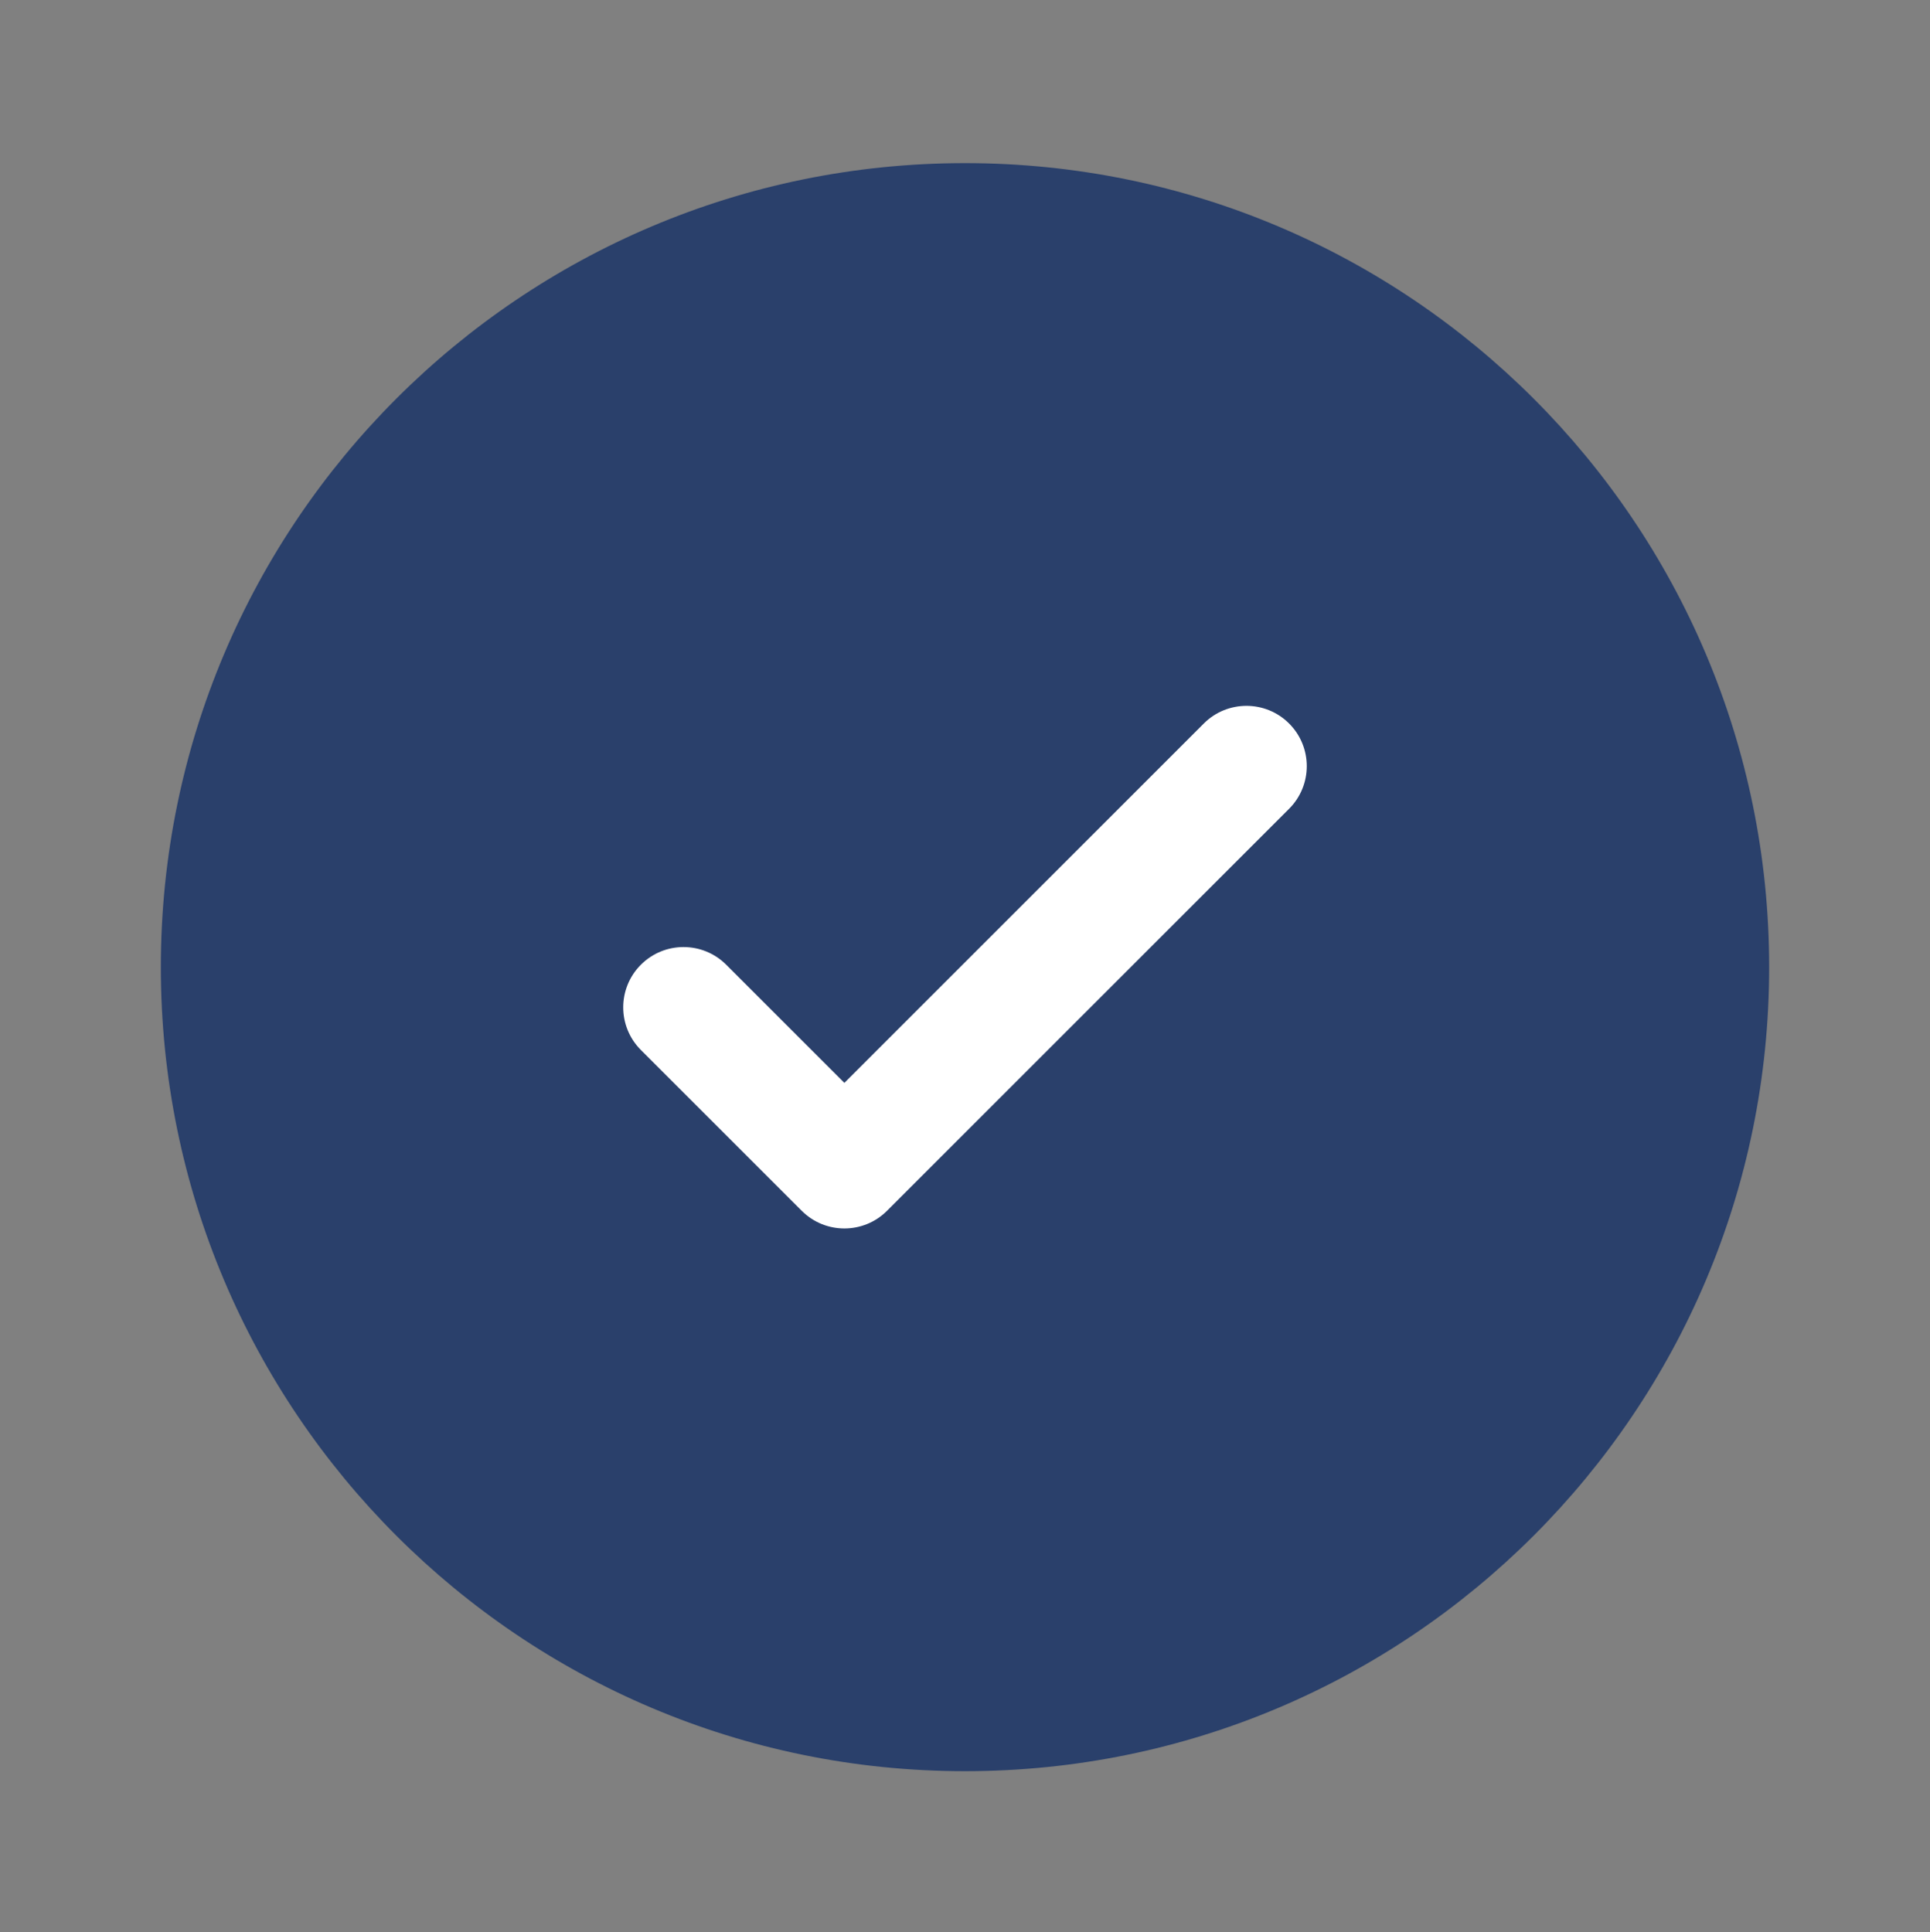
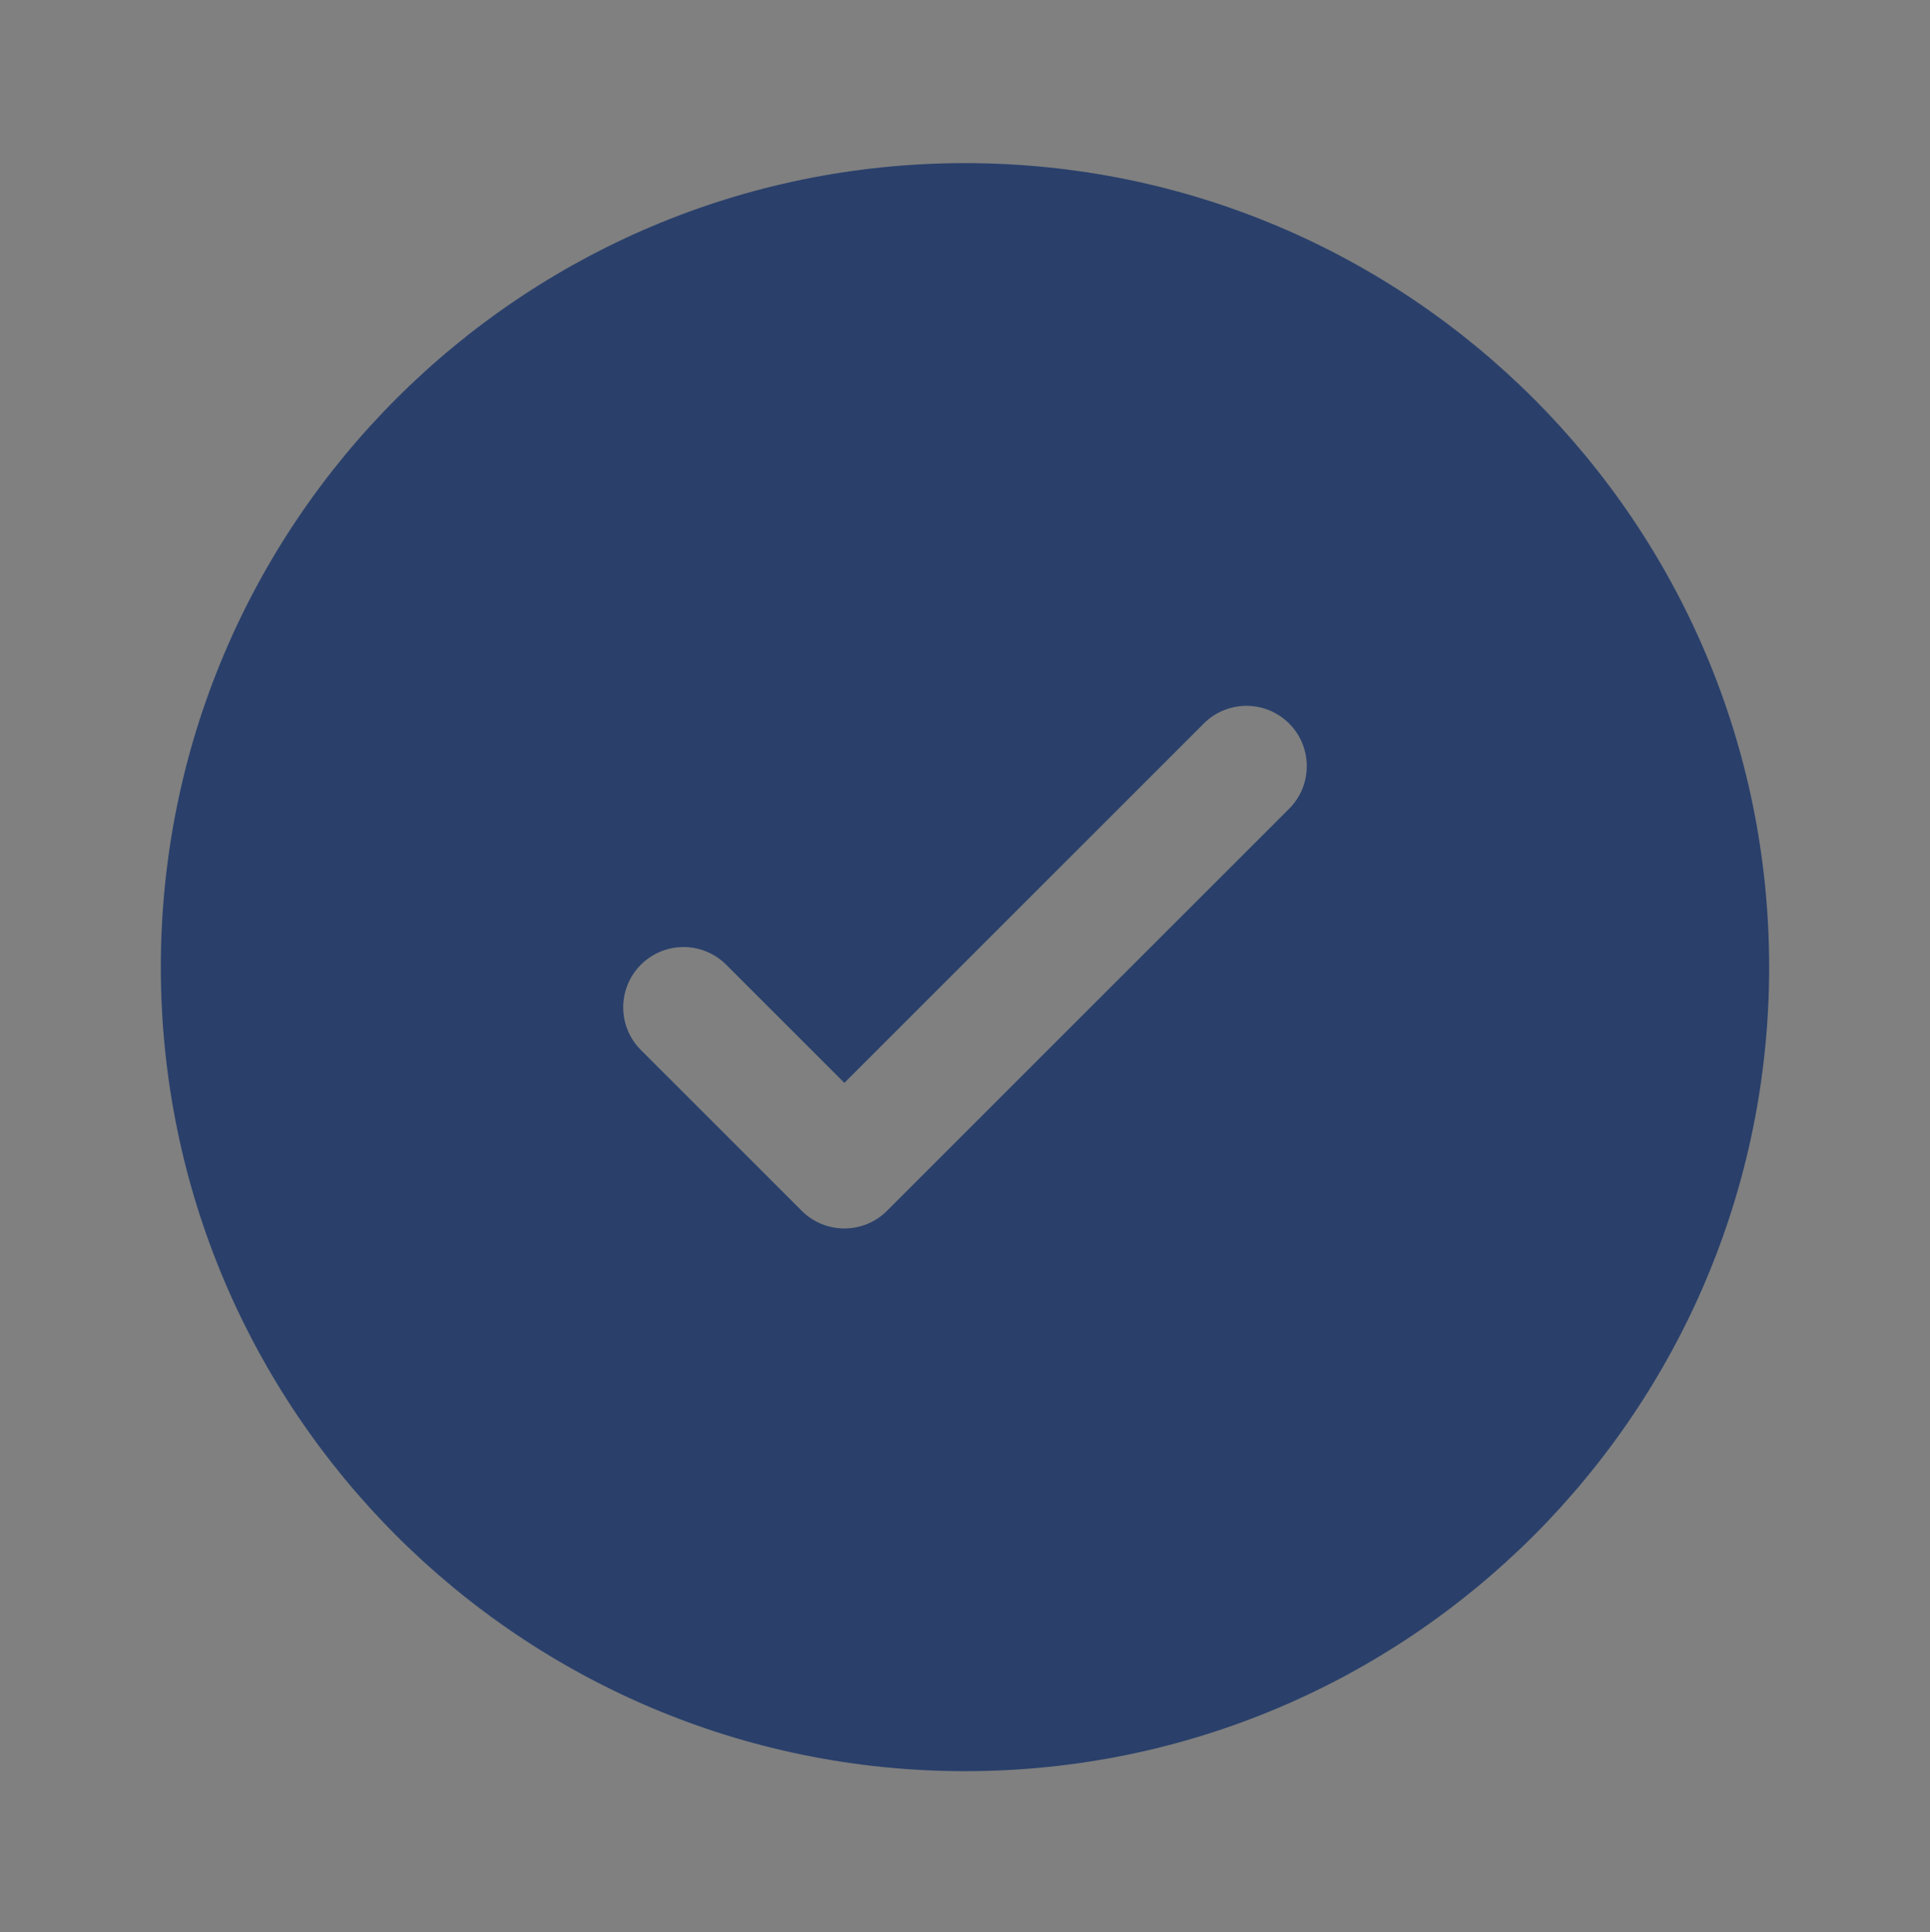
<svg xmlns="http://www.w3.org/2000/svg" width="800" height="801" viewBox="0 0 800 801" fill="none">
  <rect x="0" y="0" width="800" height="801" fill="#808080" stroke="none" />
-   <path d="M400 629.958C526.473 629.958 629 527.431 629 400.958C629 274.485 526.473 171.958 400 171.958C273.527 171.958 171 274.485 171 400.958C171 527.431 273.527 629.958 400 629.958Z" fill="white" />
  <path fill-rule="evenodd" clip-rule="evenodd" d="M733.333 400.958C733.333 585.052 584.093 734.292 400 734.292C215.905 734.292 66.666 585.052 66.666 400.958C66.666 216.863 215.905 67.625 400 67.625C584.093 67.625 733.333 216.863 733.333 400.958ZM534.343 299.947C544.106 309.71 544.106 325.54 534.343 335.302L367.676 501.968C357.913 511.732 342.087 511.732 332.322 501.968L265.655 435.302C255.892 425.538 255.892 409.712 265.655 399.948C275.418 390.185 291.248 390.185 301.011 399.948L350 448.935L424.493 374.442L498.99 299.947C508.753 290.184 524.58 290.184 534.343 299.947Z" fill="#2A406B" />
</svg>